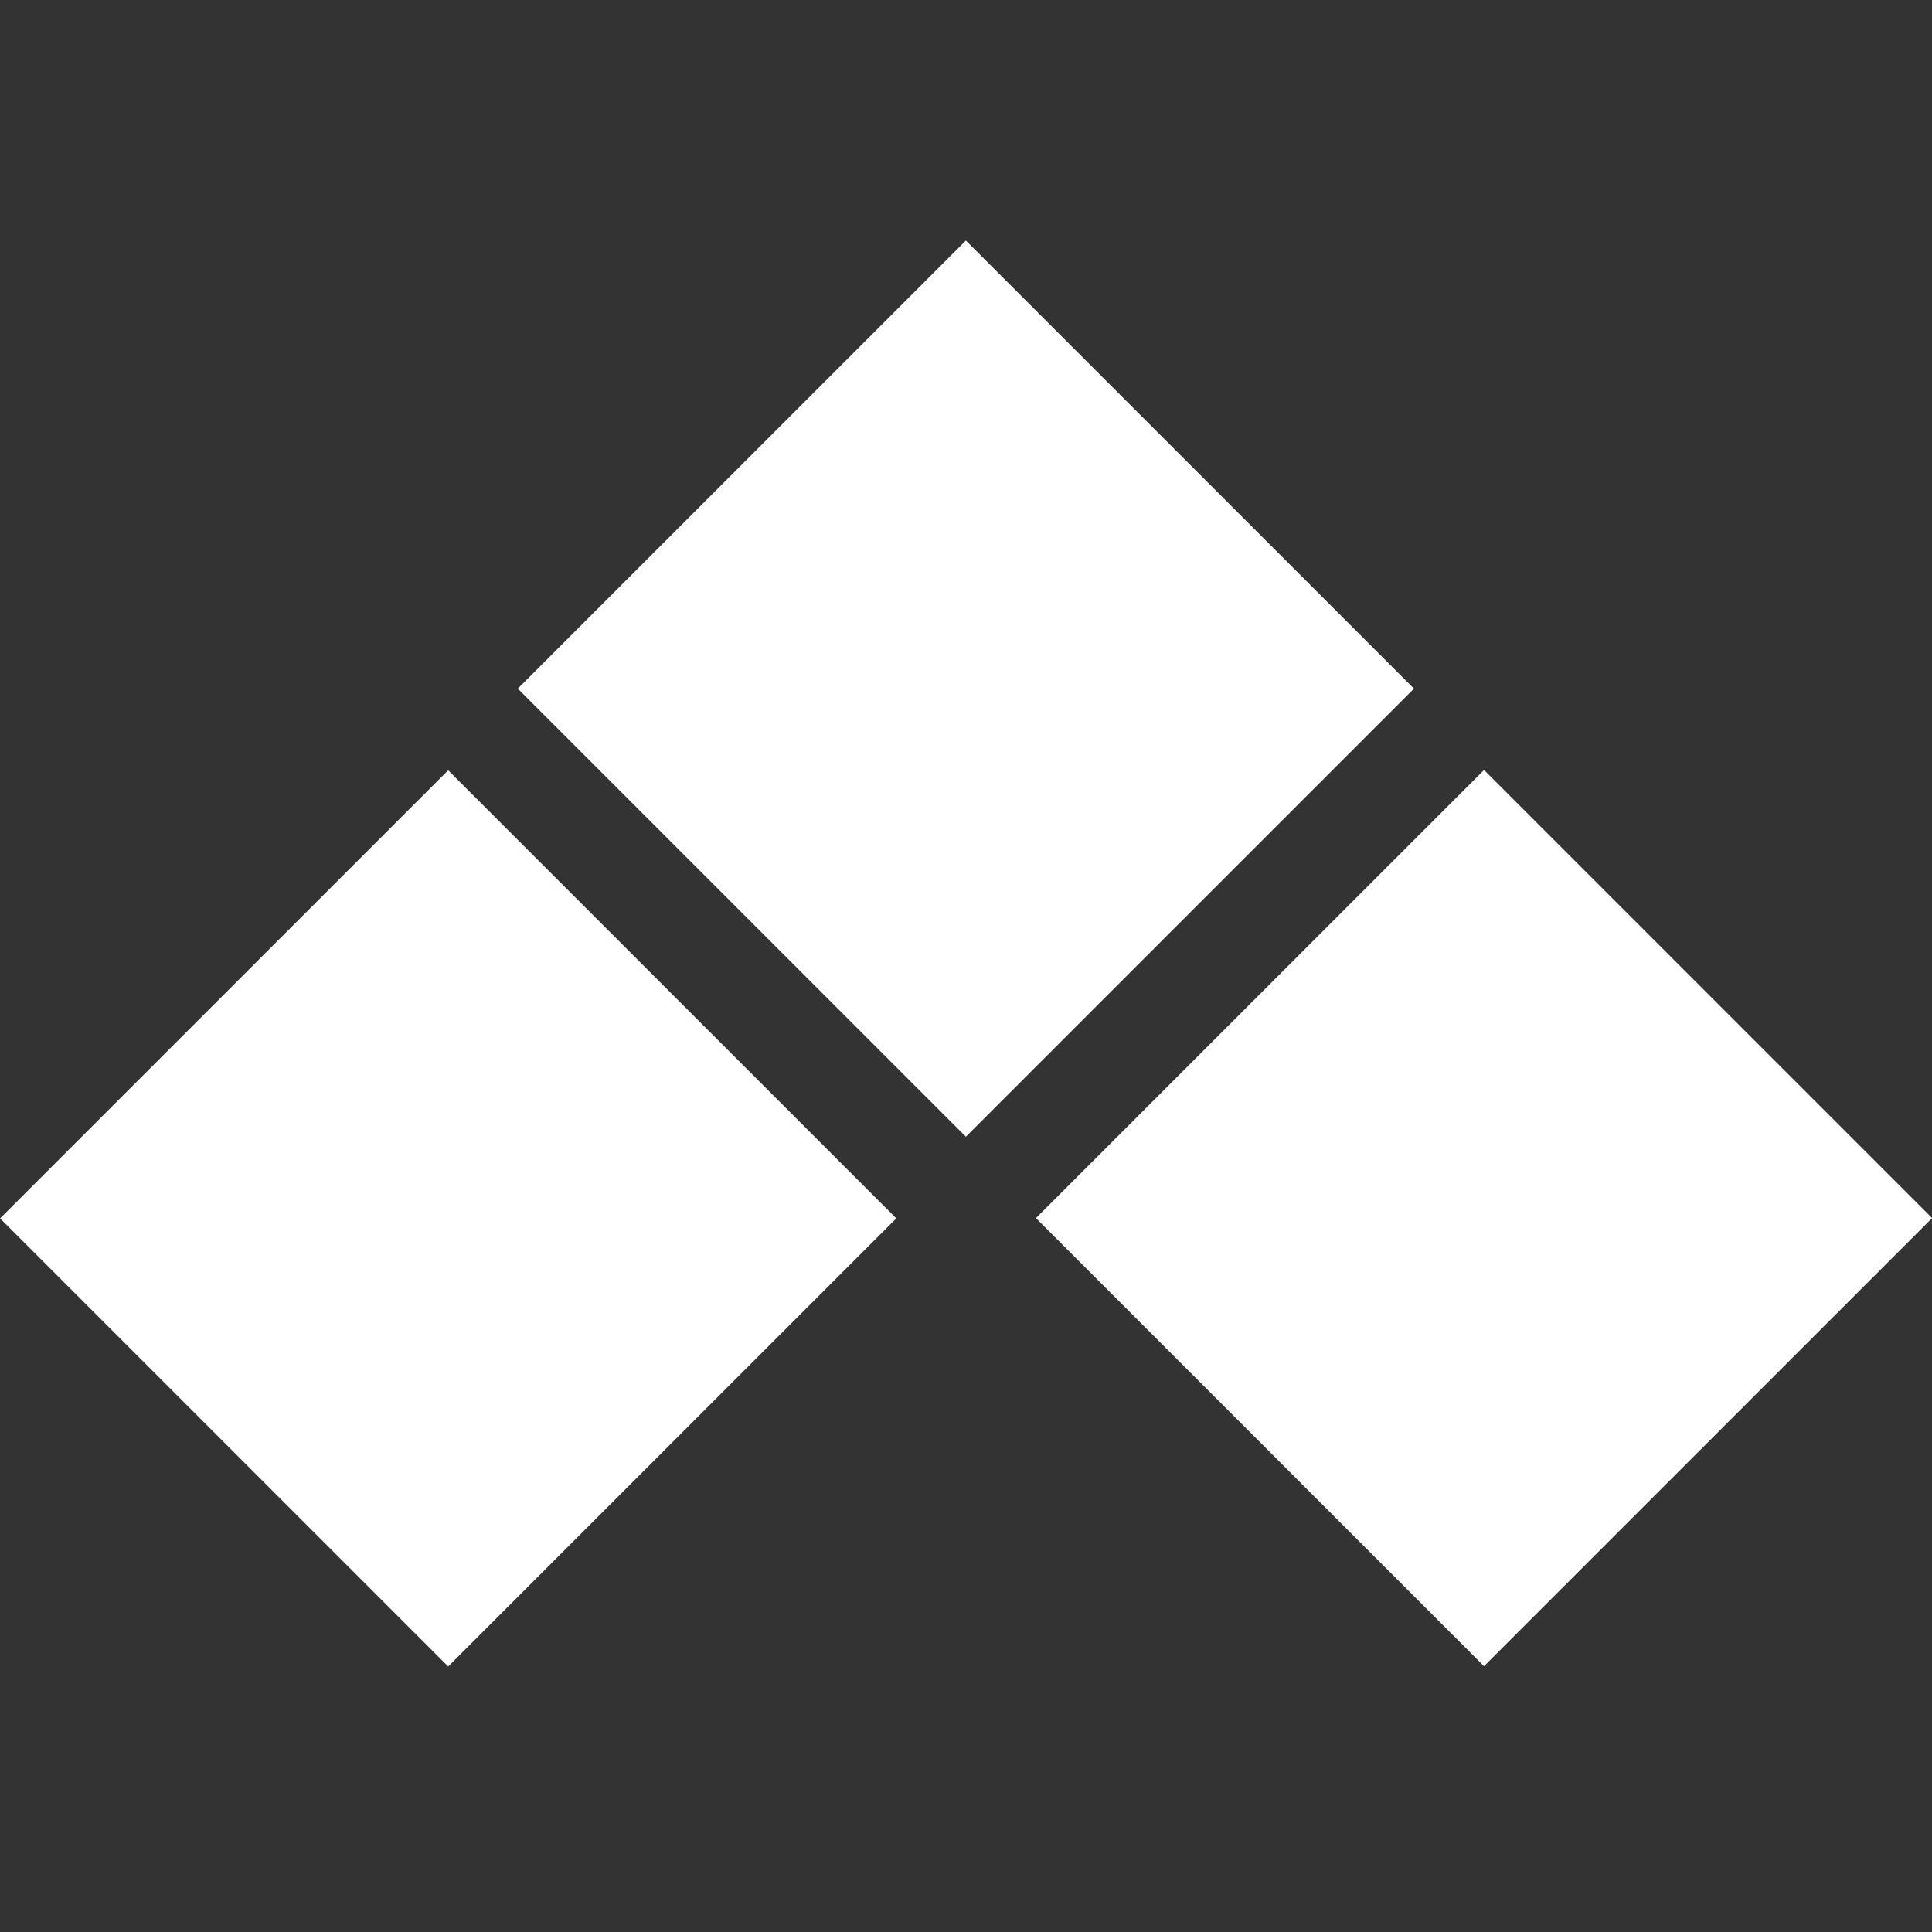
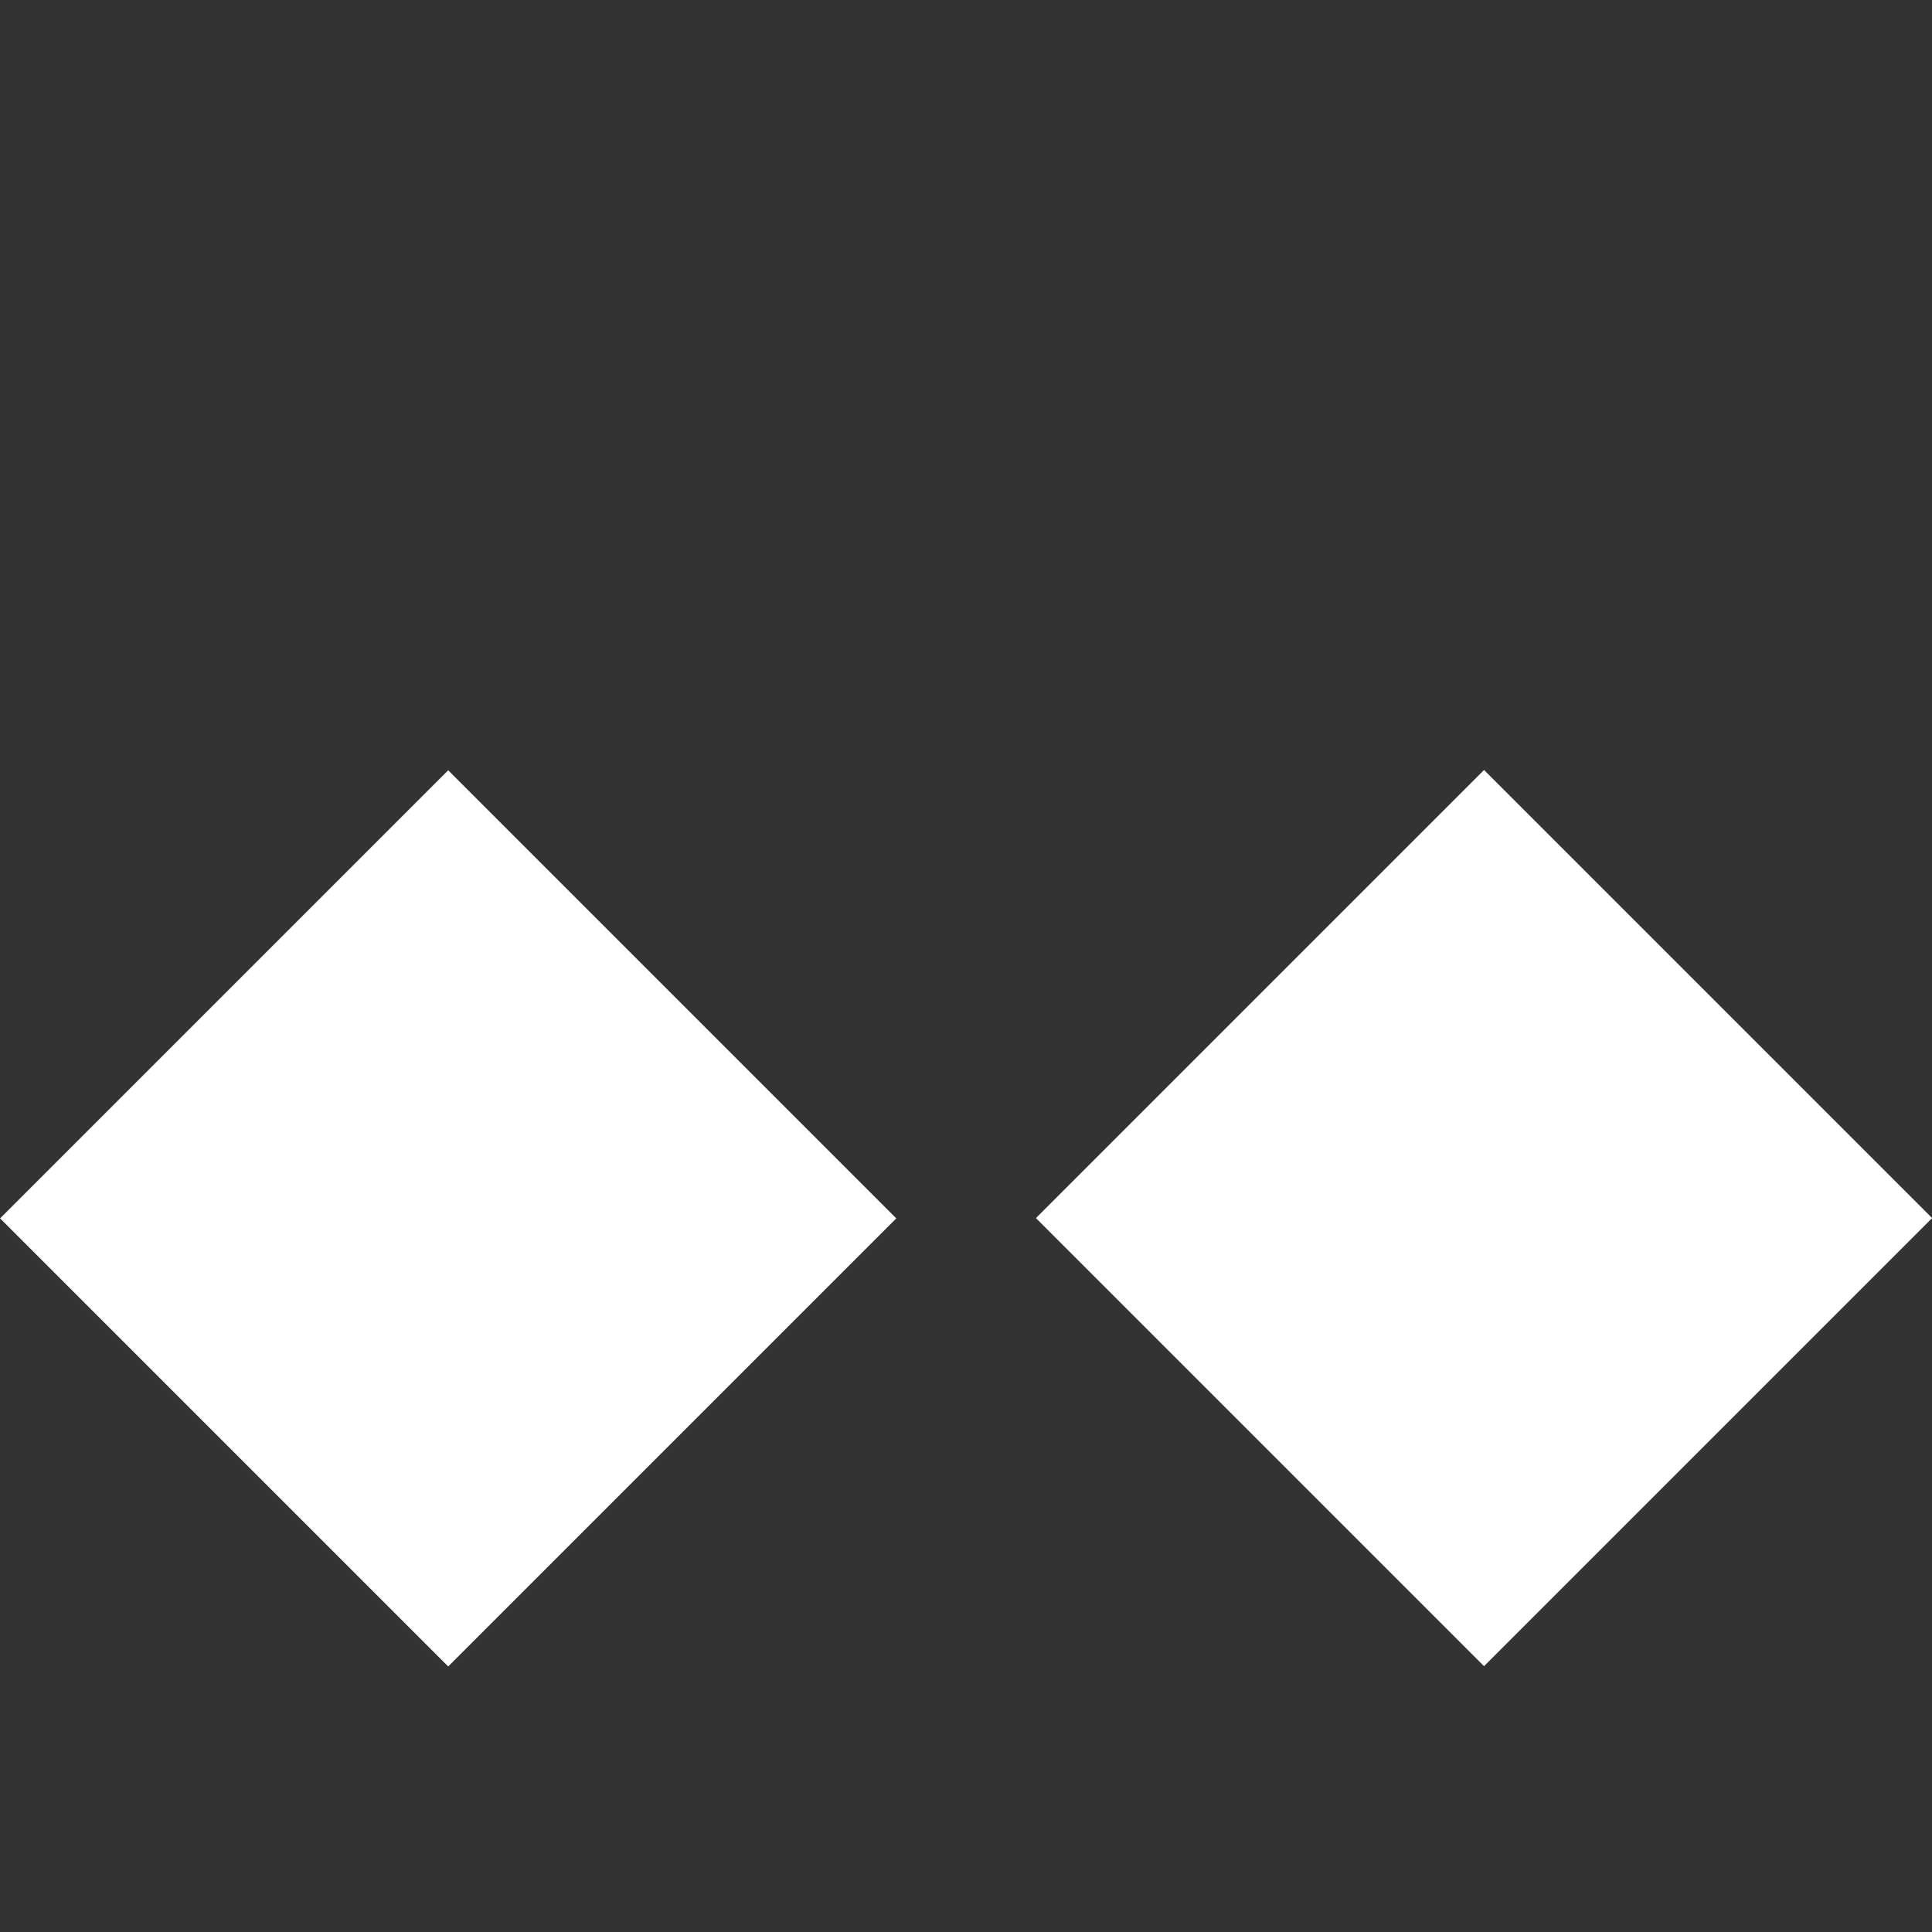
<svg xmlns="http://www.w3.org/2000/svg" id="Capa_1" data-name="Capa 1" viewBox="0 0 100 100">
  <rect x="0" y="0" width="100" height="100" fill="#333333" stroke="none" />
  <g>
    <rect x="60.41" y="46.66" width="32.8" height="32.8" transform="translate(-22.09 72.77) rotate(-45)" style="fill: #fff;" />
    <rect x="6.79" y="46.66" width="32.8" height="32.8" transform="translate(-37.79 34.87) rotate(-45)" style="fill: #fff;" />
  </g>
-   <rect x="33.6" y="19.25" width="32.8" height="32.8" transform="translate(-10.57 45.79) rotate(-45)" style="fill: #fff;" />
</svg>